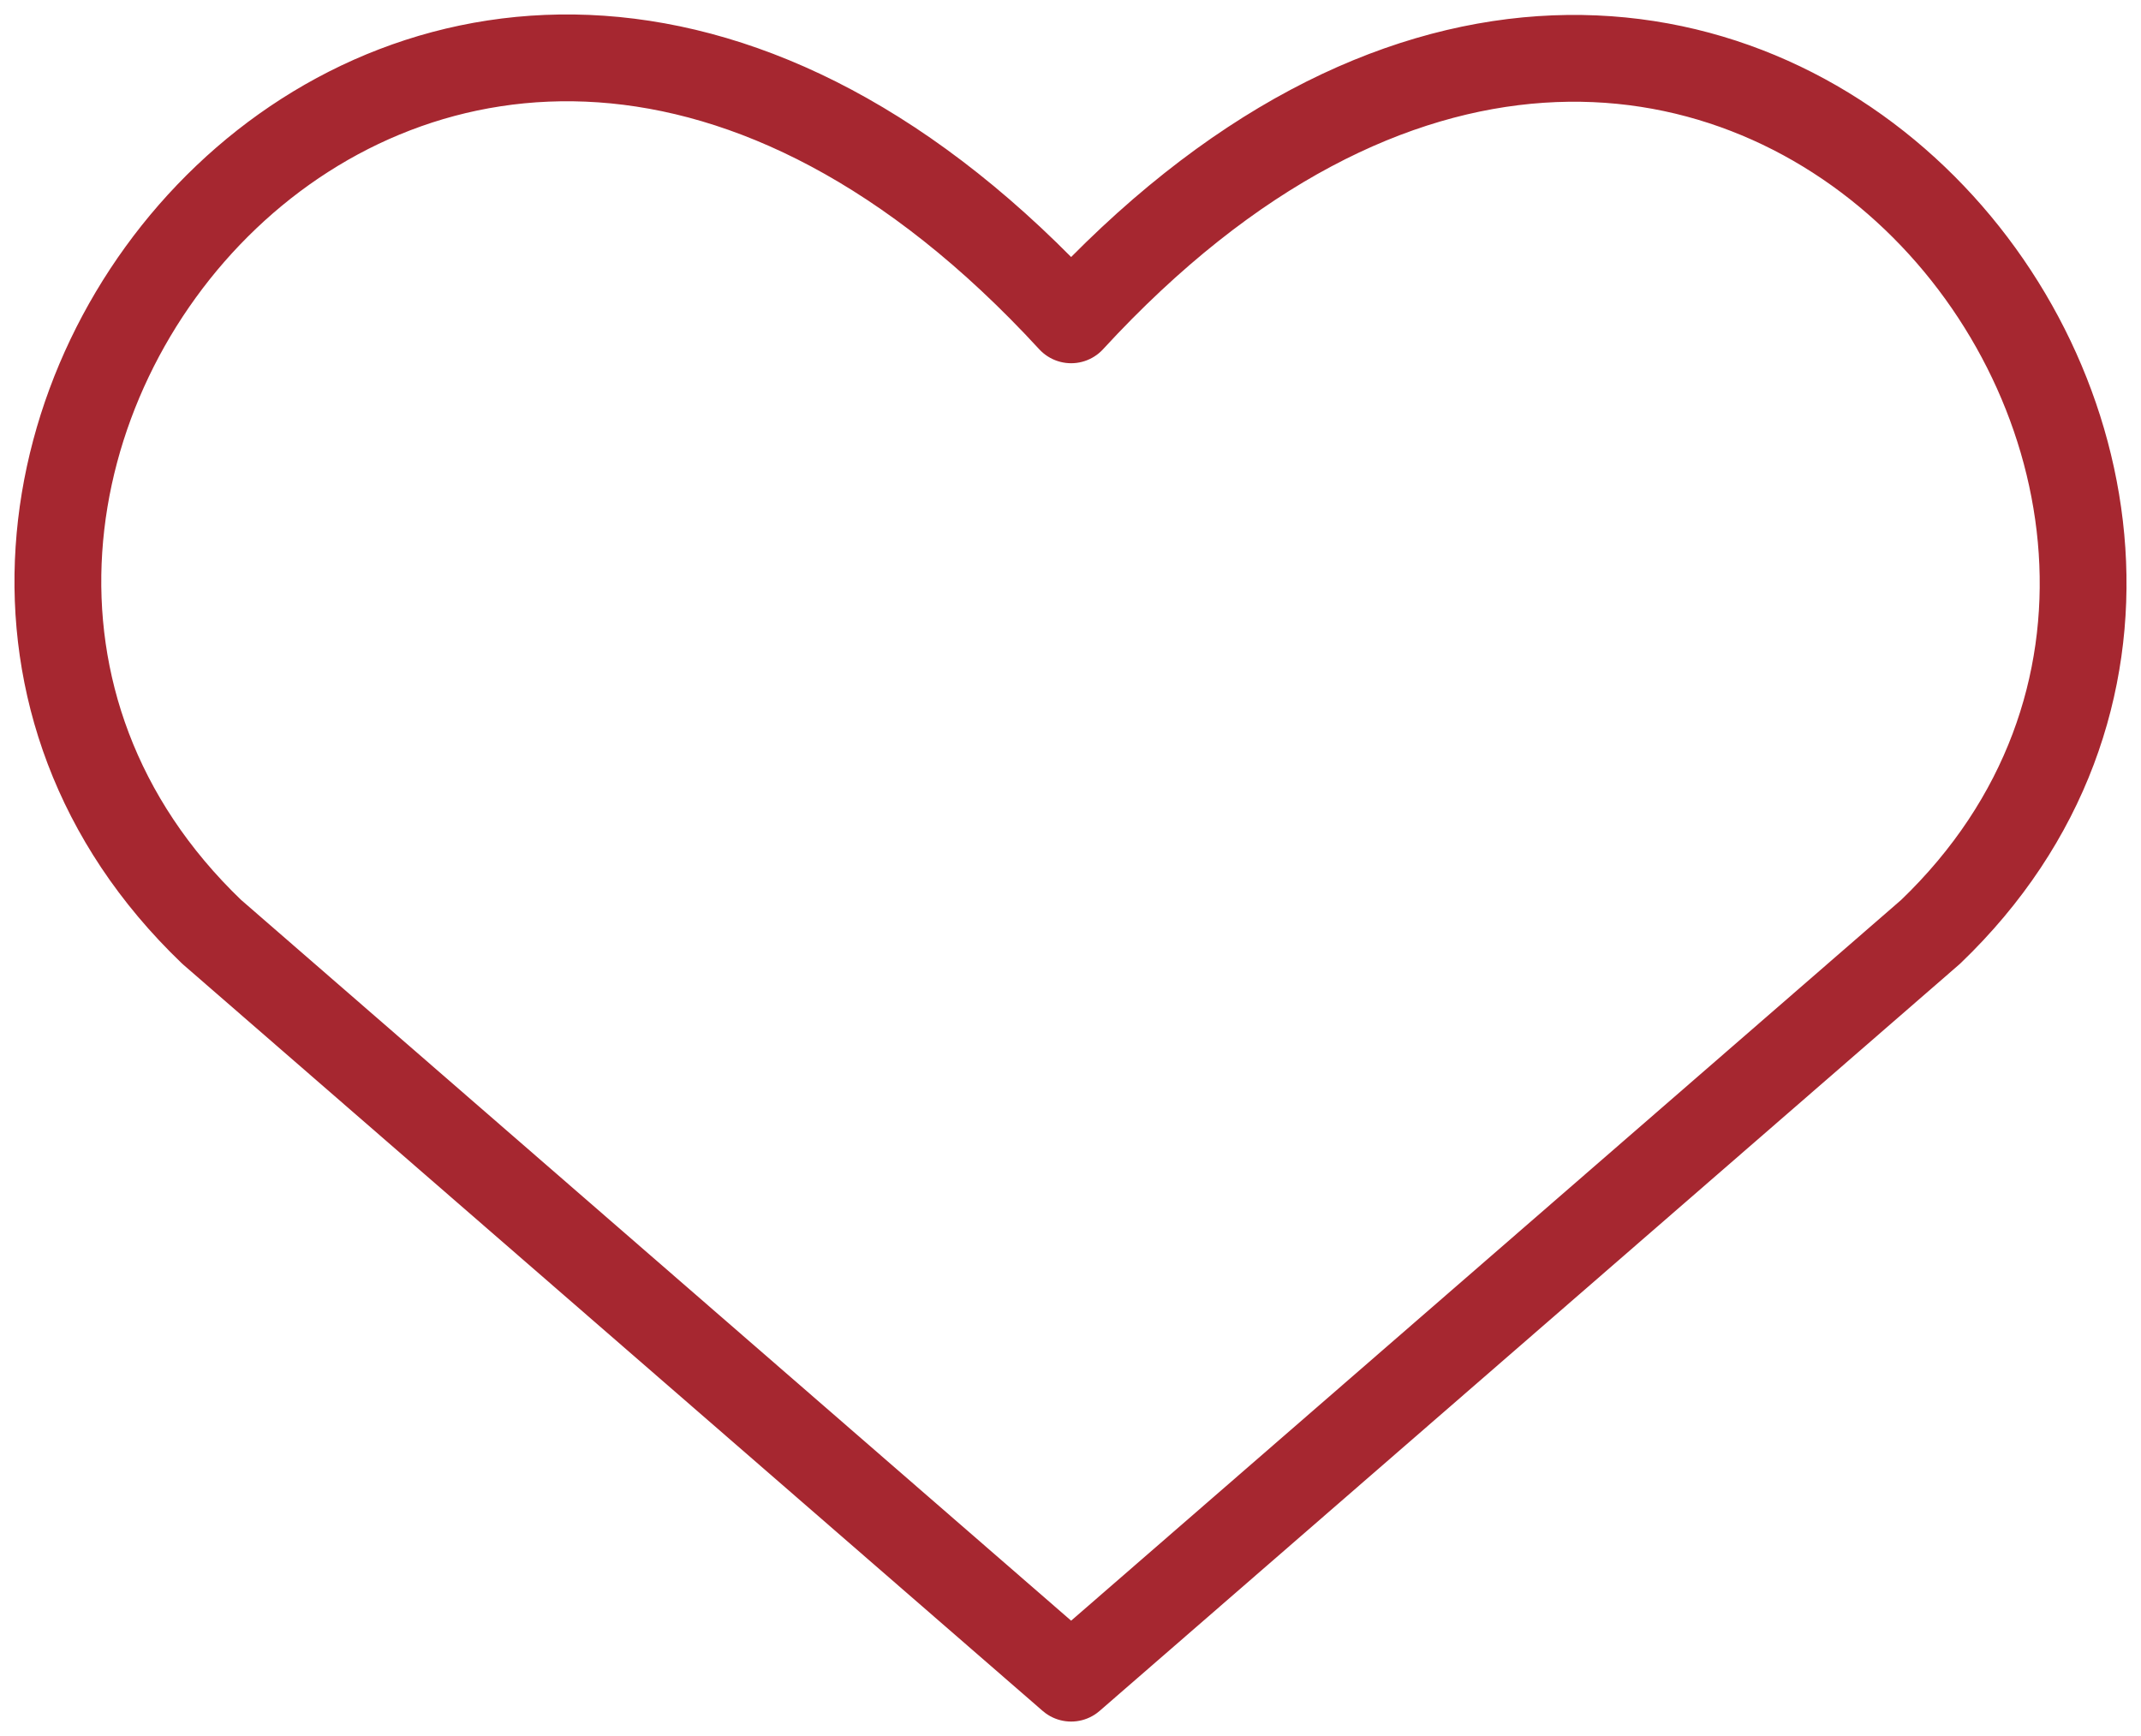
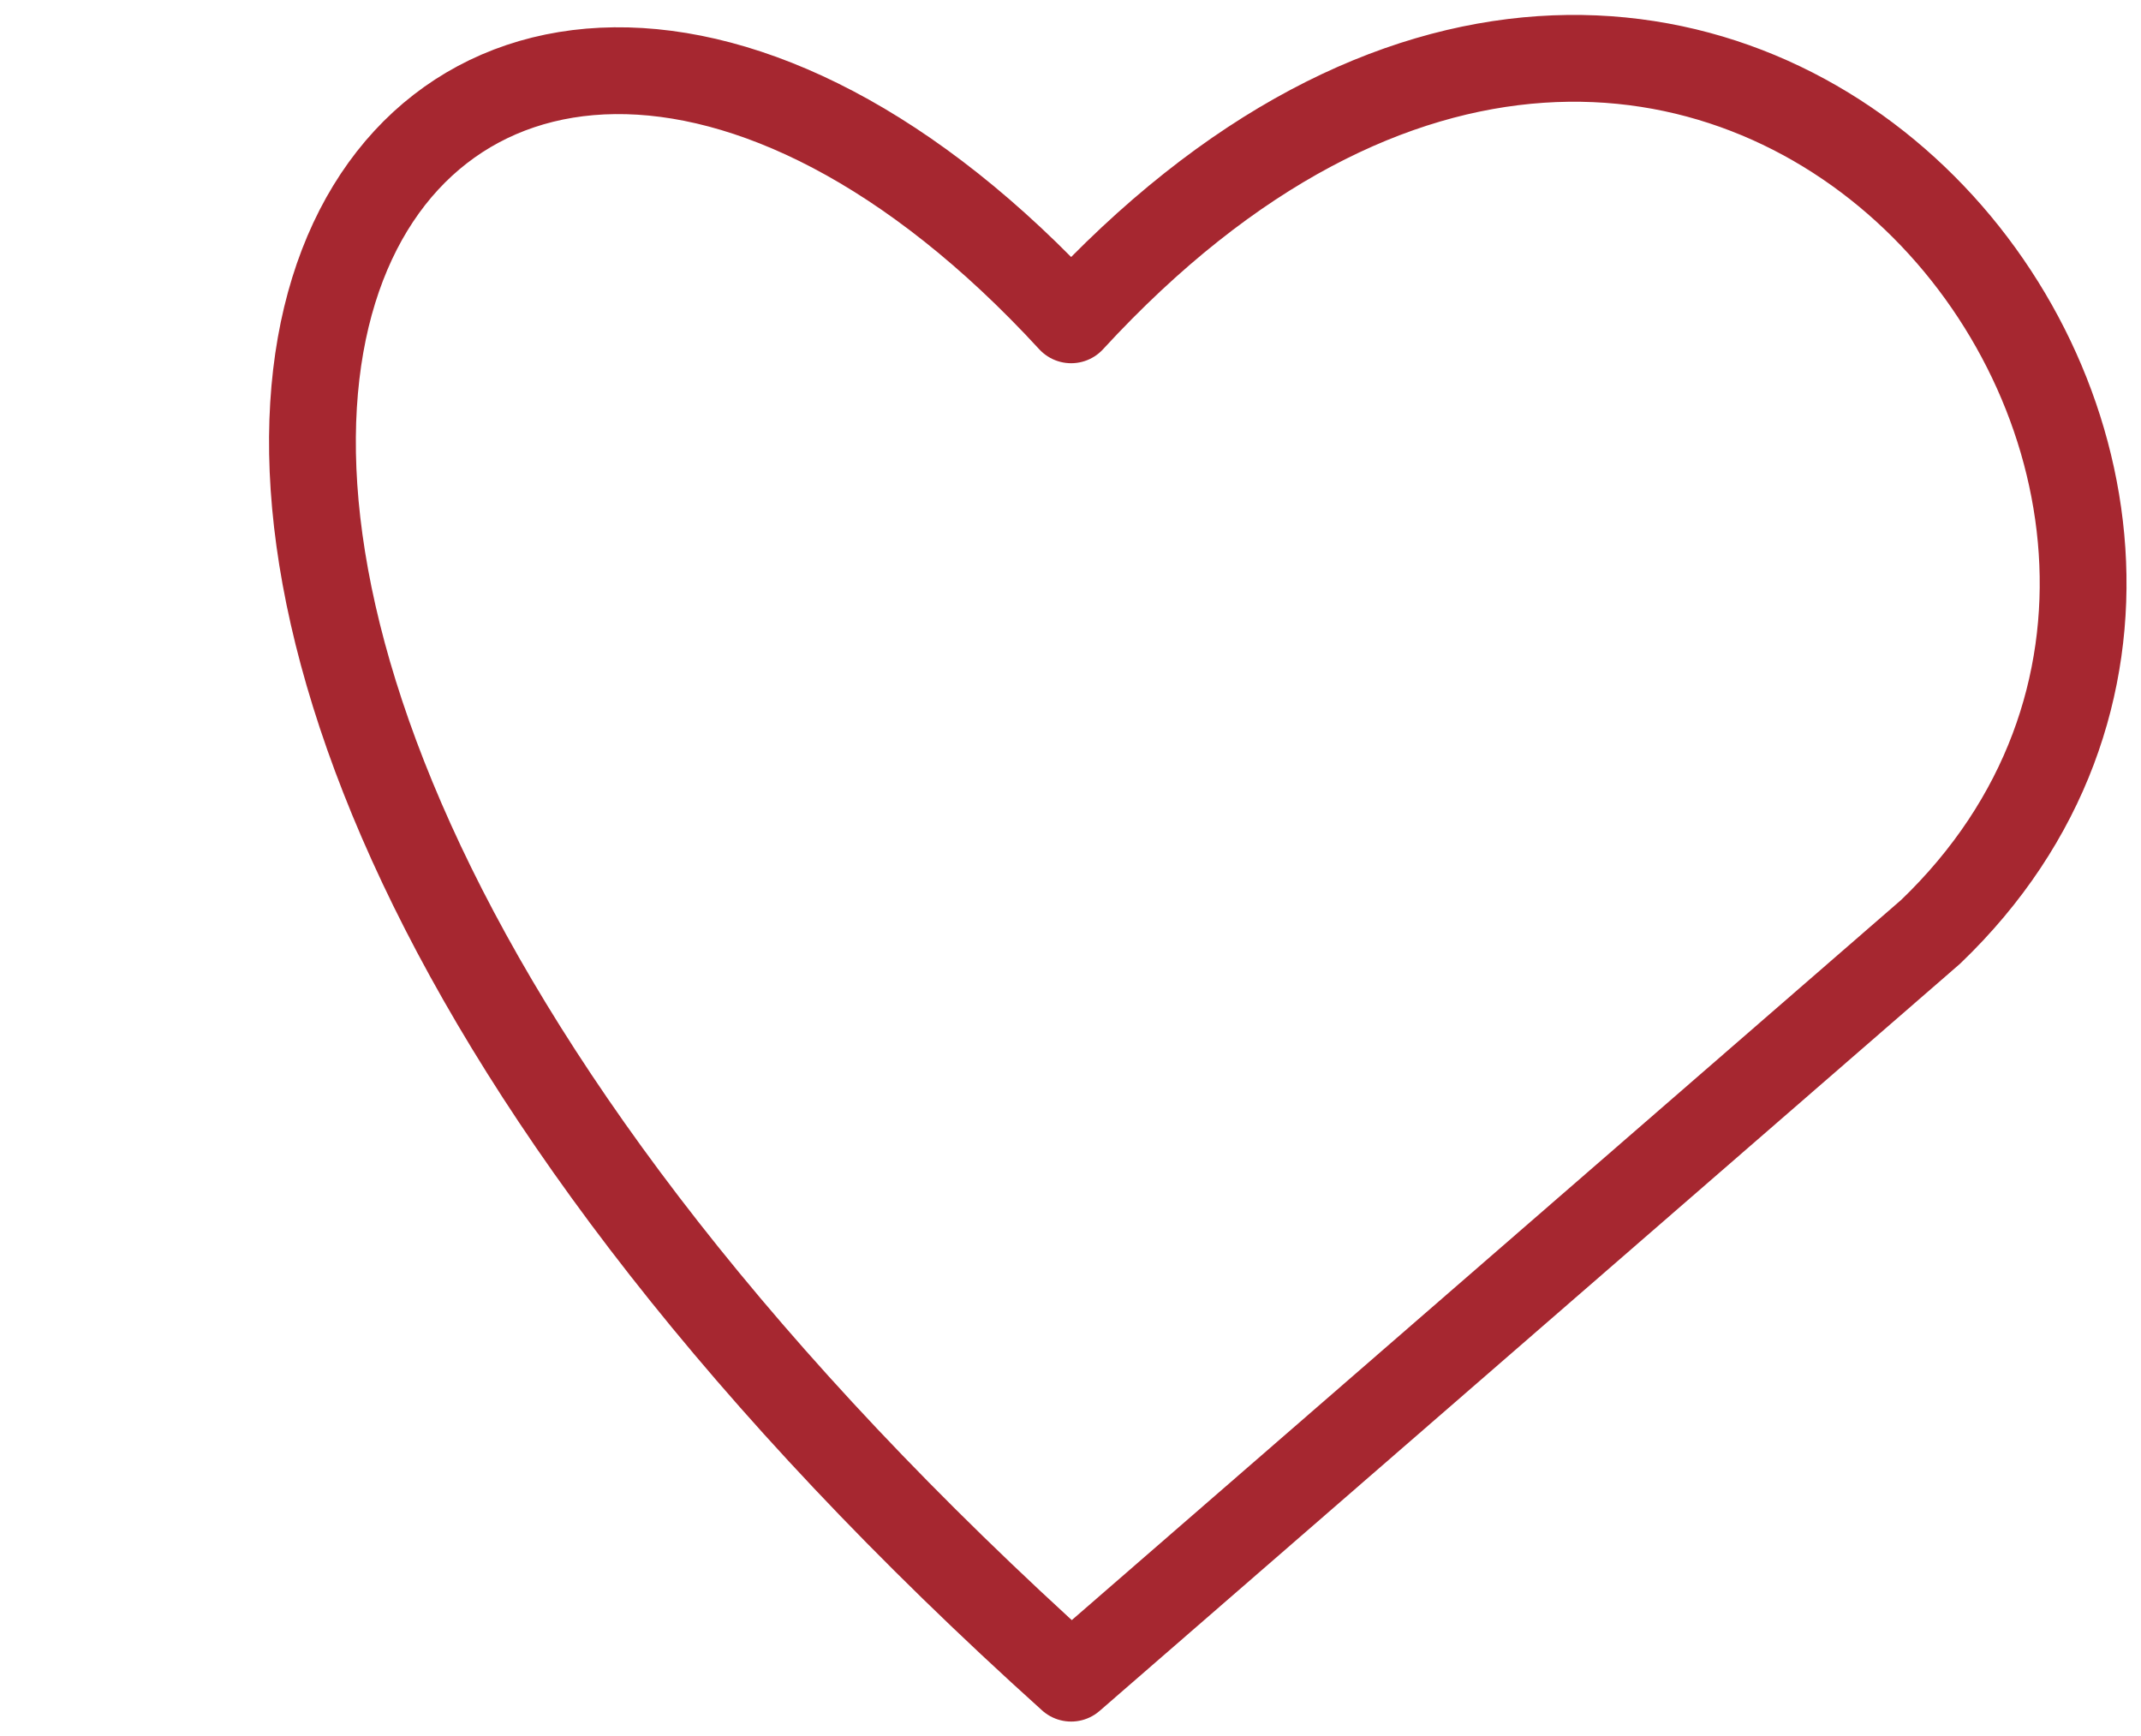
<svg xmlns="http://www.w3.org/2000/svg" width="37" height="30" viewBox="0 0 37 30" fill="none">
-   <path d="M18.511 29L3.658 16.103C-4.414 8.365 7.452 -6.493 18.511 5.527C29.57 -6.493 41.382 8.416 33.364 16.103L18.511 29Z" stroke="#A62730" stroke-width="1.5" stroke-linecap="round" stroke-linejoin="round" />
+   <path d="M18.511 29C-4.414 8.365 7.452 -6.493 18.511 5.527C29.57 -6.493 41.382 8.416 33.364 16.103L18.511 29Z" stroke="#A62730" stroke-width="1.5" stroke-linecap="round" stroke-linejoin="round" />
</svg>